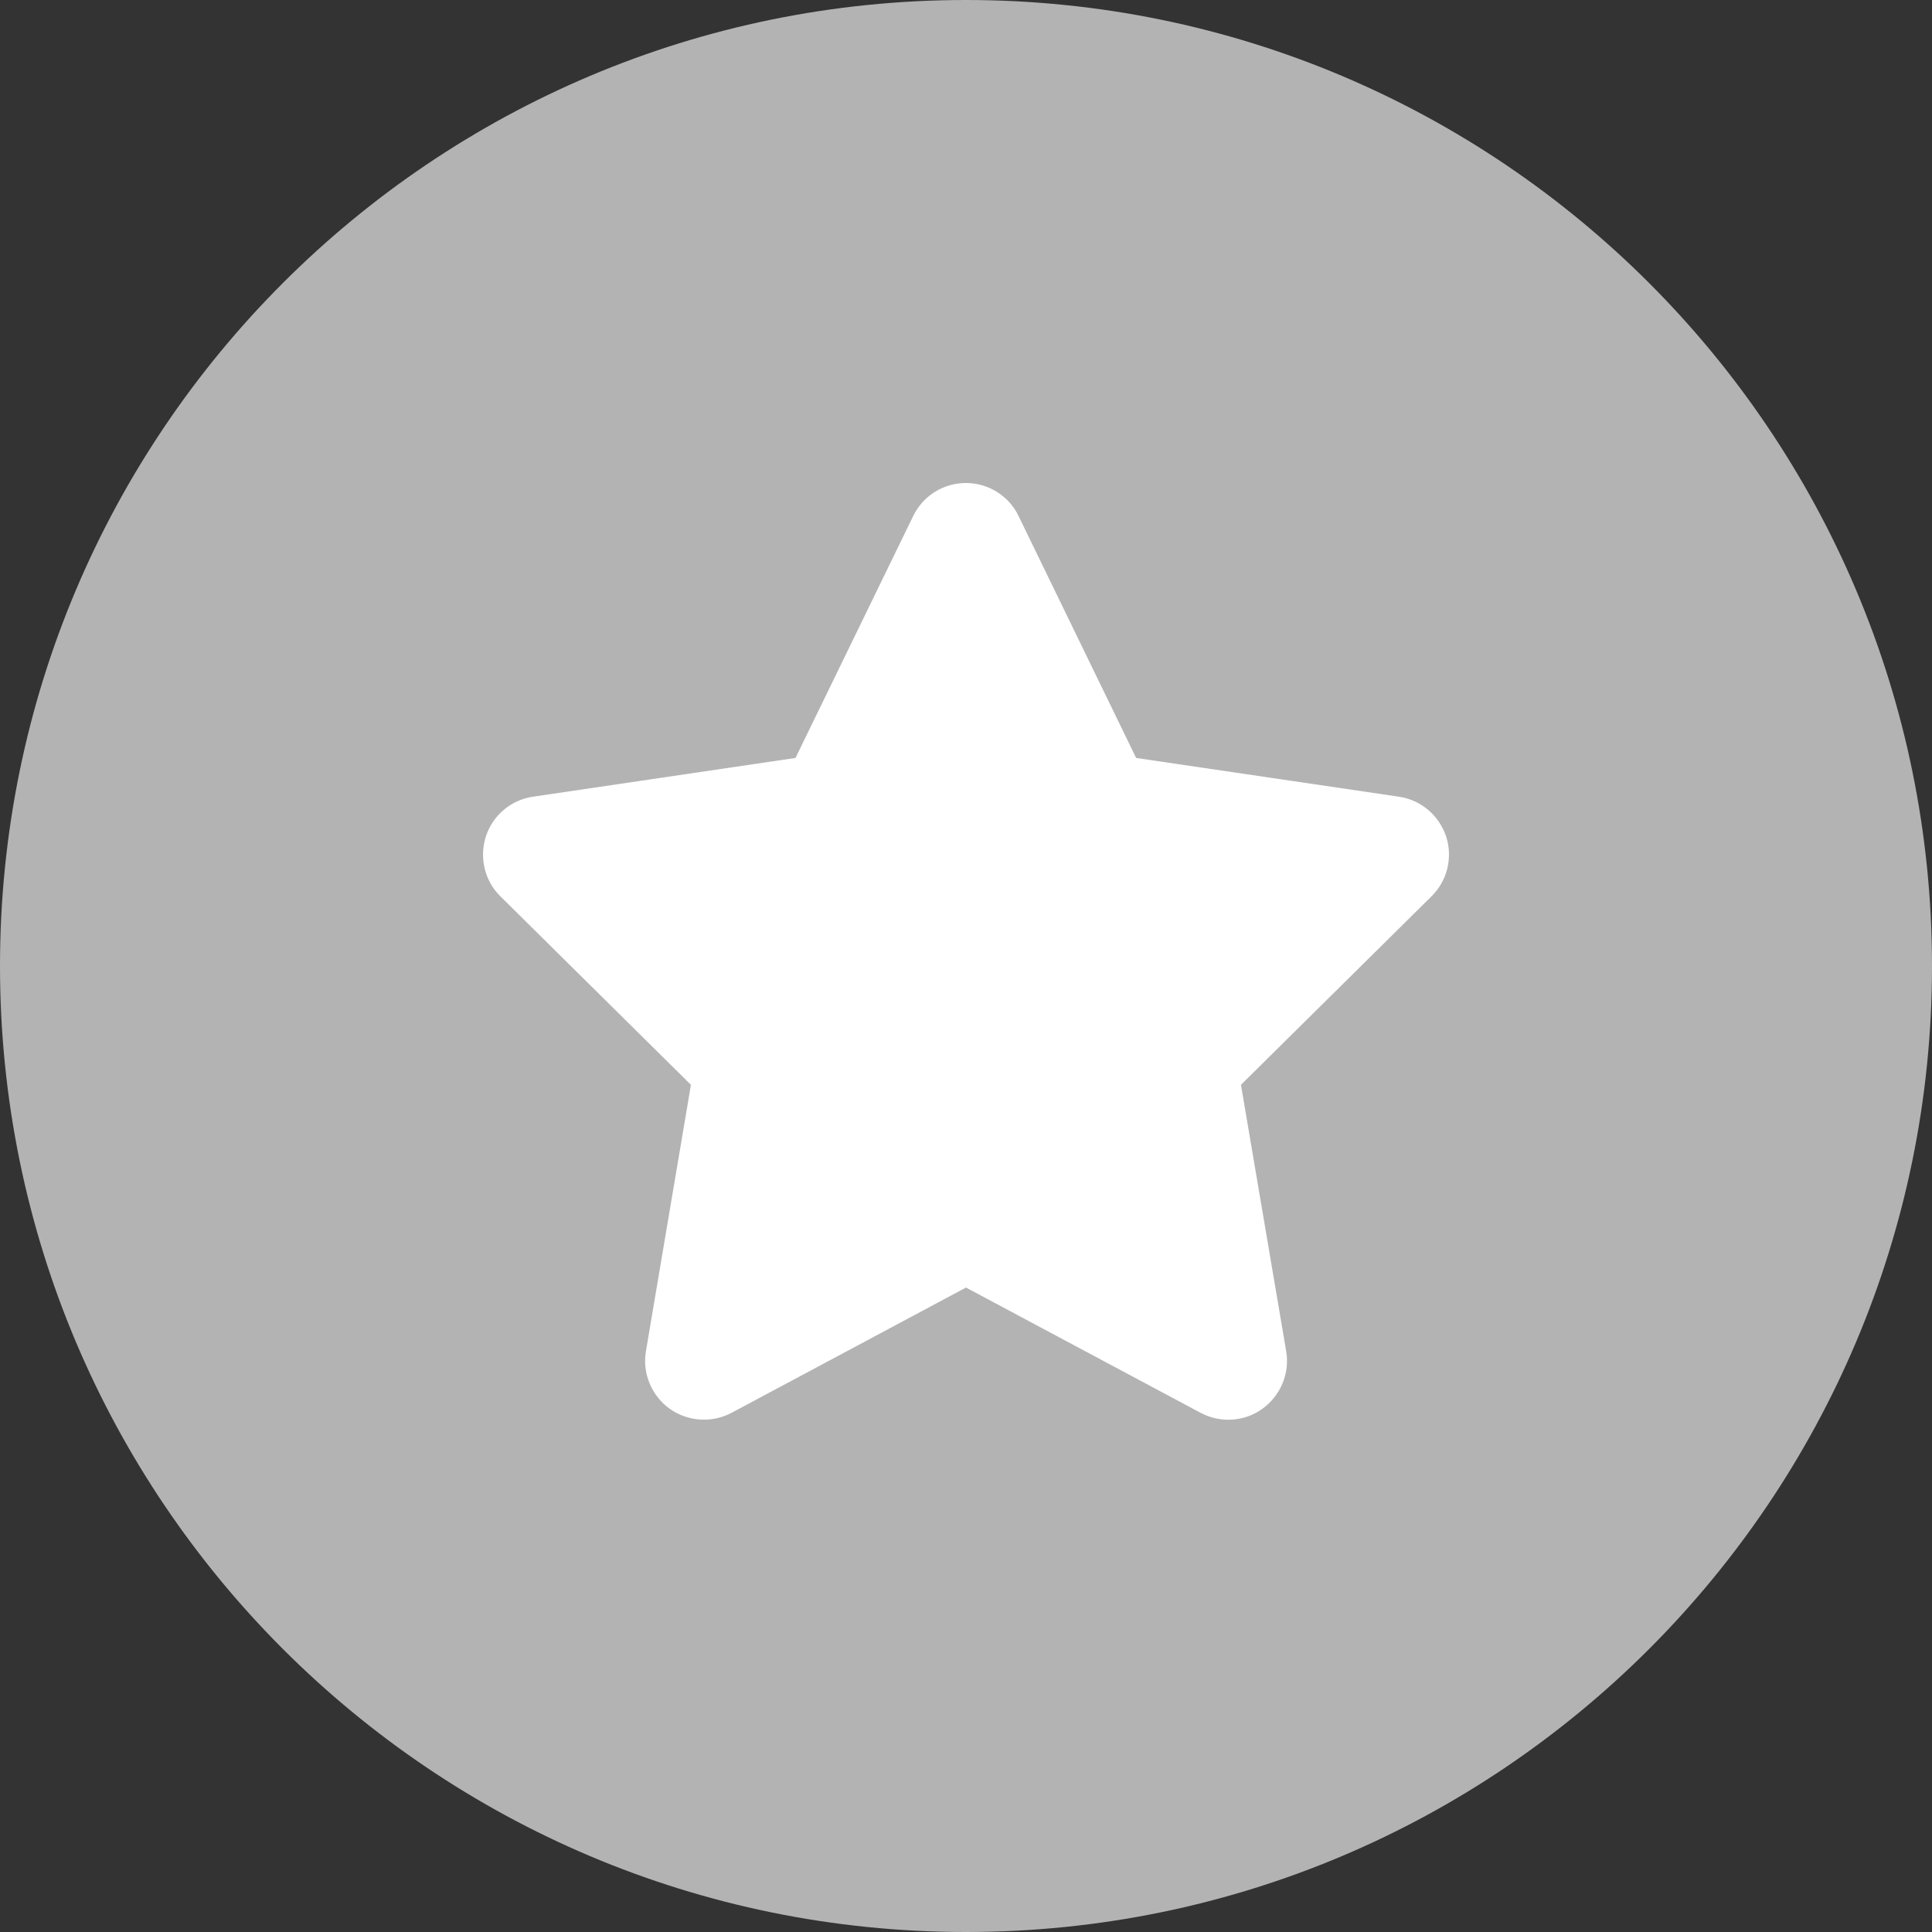
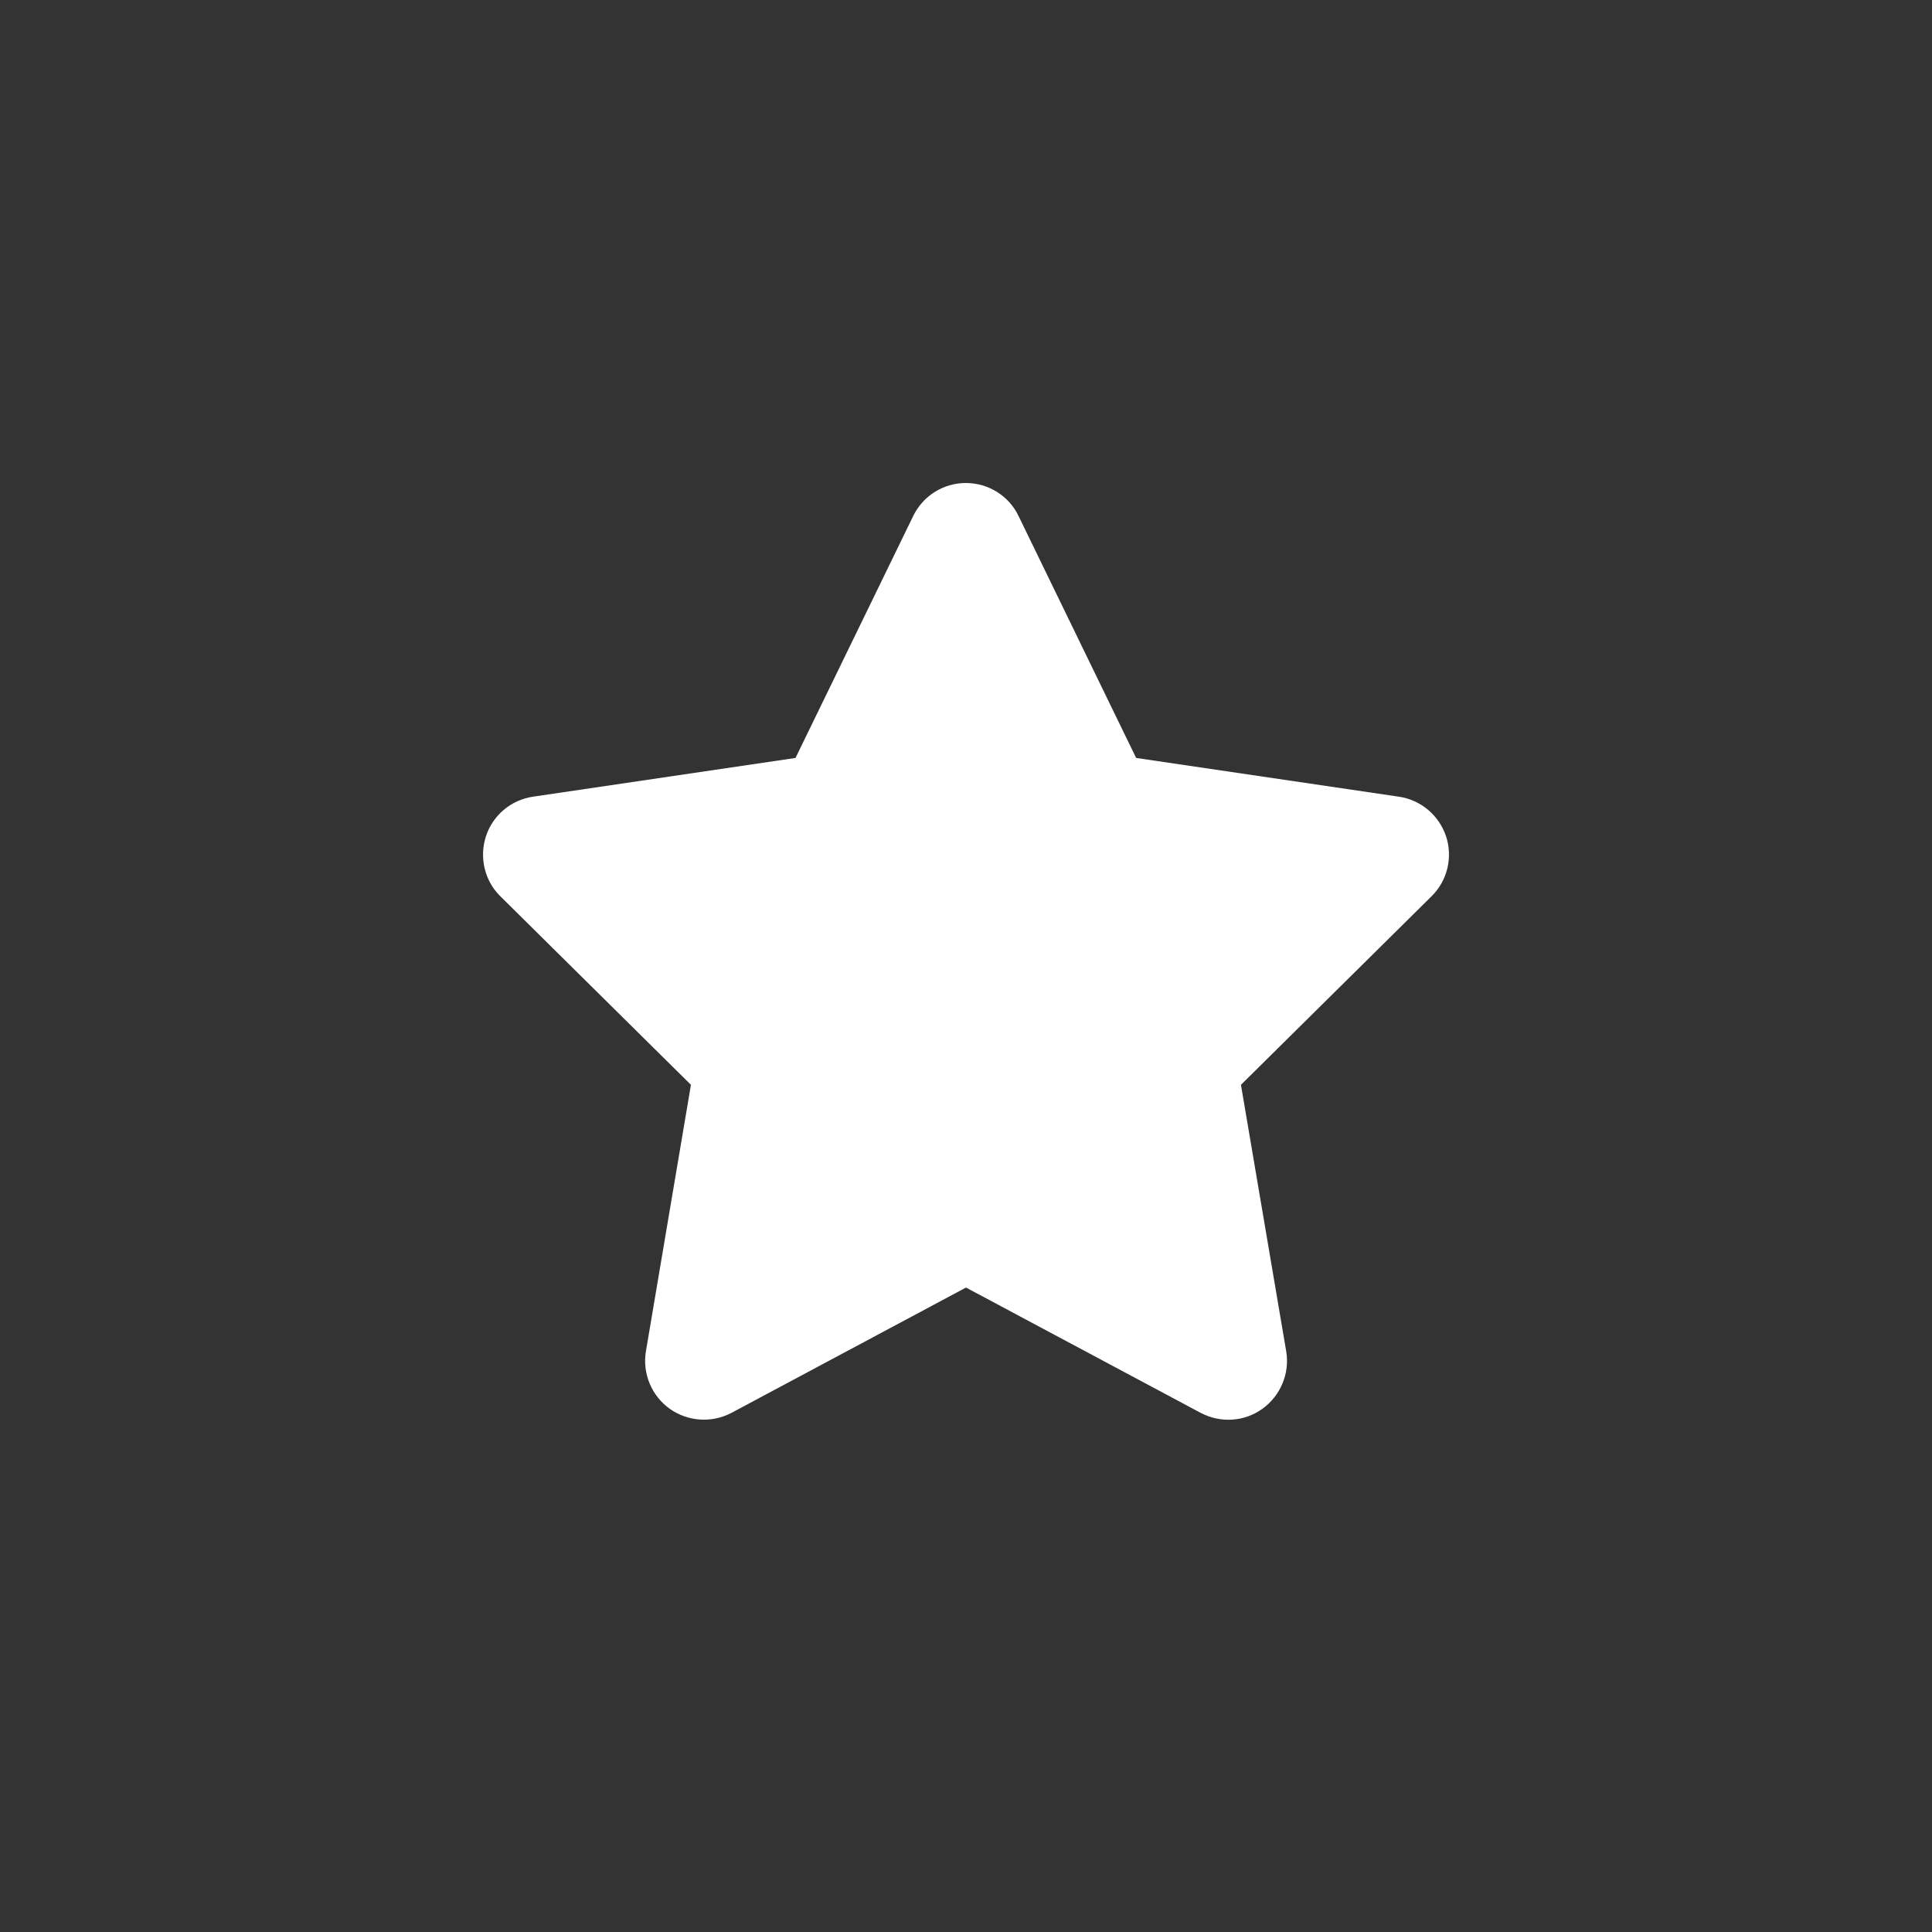
<svg xmlns="http://www.w3.org/2000/svg" width="16" height="16" viewBox="0 0 16 16" fill="none">
  <rect x="0" y="0" width="16" height="16" fill="#333333" stroke="none" />
  <g clip-path="url(#clip0_333_14)">
-     <path d="M16 8C16 3.582 12.418 0 8 0C3.582 0 0 3.582 0 8C0 12.418 3.582 16 8 16C12.418 16 16 12.418 16 8Z" fill="#B3B3B3" />
    <path d="M8.435 4.273C8.355 4.106 8.185 4 7.999 4C7.813 4 7.644 4.106 7.563 4.273L6.588 6.277L4.413 6.598C4.231 6.625 4.08 6.753 4.024 6.927C3.968 7.101 4.013 7.294 4.143 7.422L5.722 8.984L5.349 11.192C5.319 11.373 5.395 11.558 5.545 11.666C5.695 11.773 5.893 11.787 6.057 11.701L8 10.663L9.944 11.701C10.108 11.787 10.306 11.775 10.456 11.666C10.606 11.557 10.682 11.373 10.652 11.192L10.277 8.984L11.856 7.422C11.986 7.294 12.033 7.101 11.976 6.927C11.918 6.753 11.768 6.625 11.586 6.598L9.409 6.277L8.435 4.273Z" fill="white" />
  </g>
  <defs>
    <clipPath id="clip0_333_14">
      <rect width="16" height="16" fill="white" />
    </clipPath>
  </defs>
</svg>